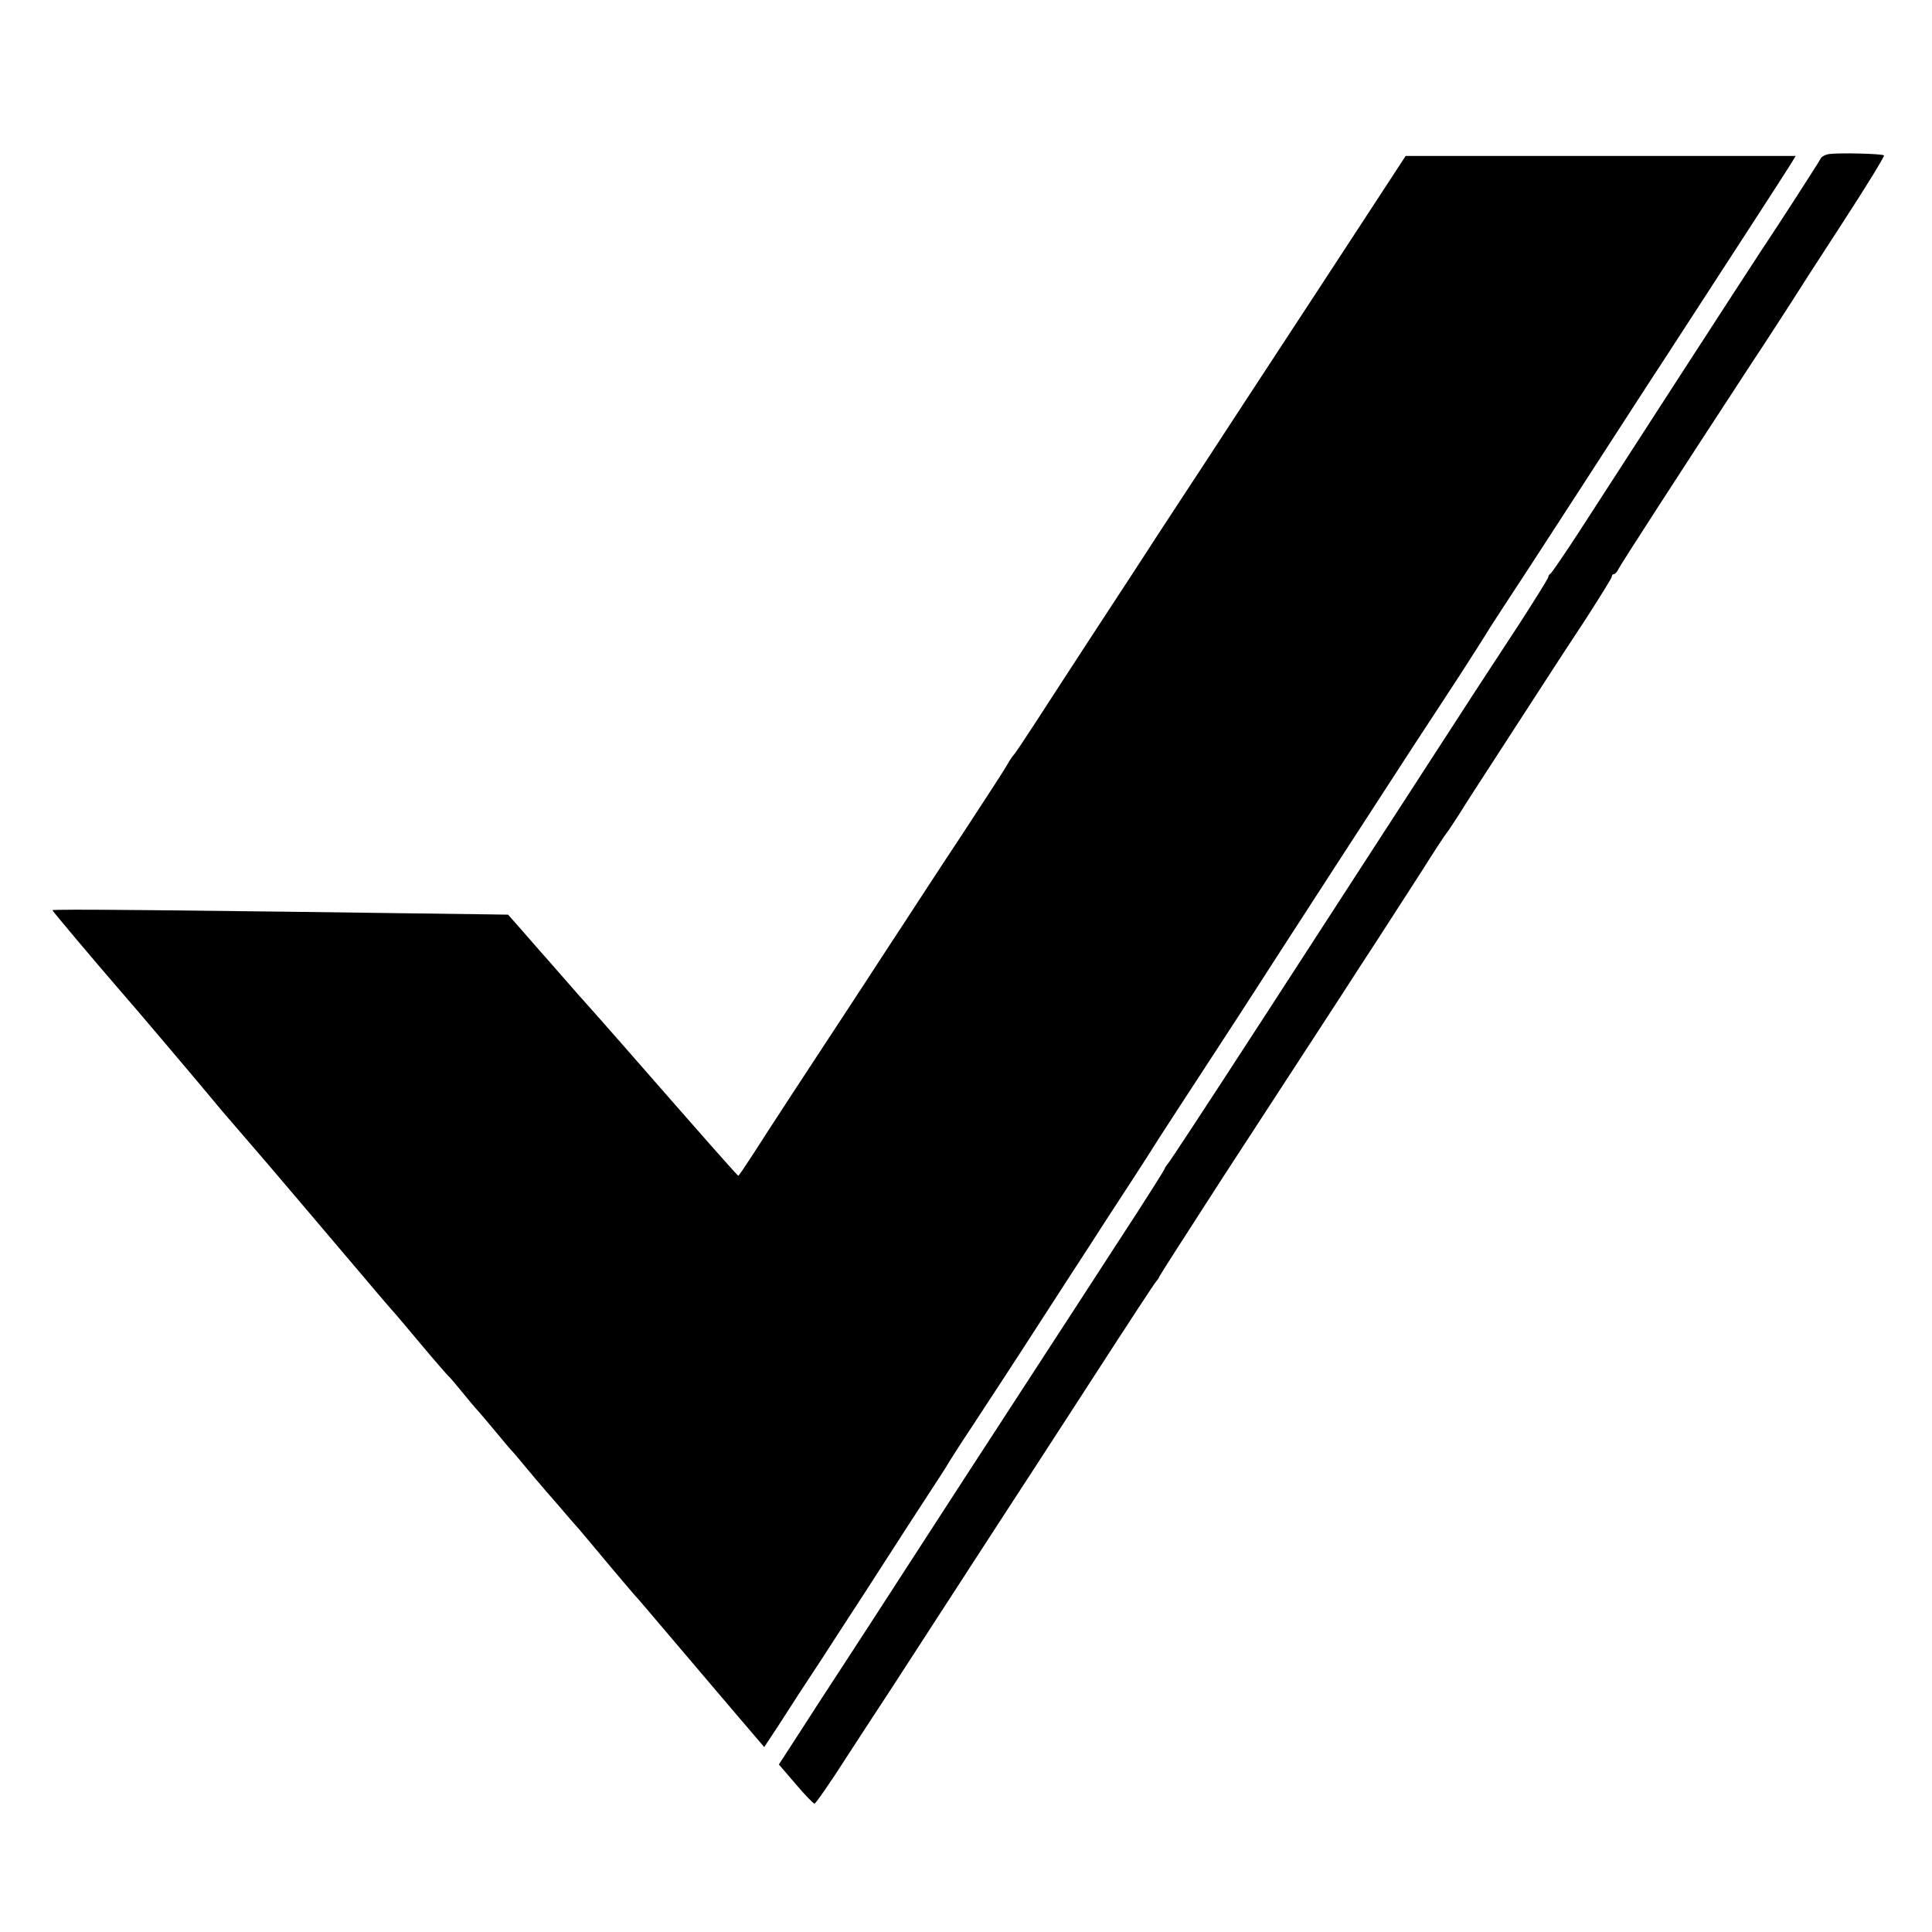
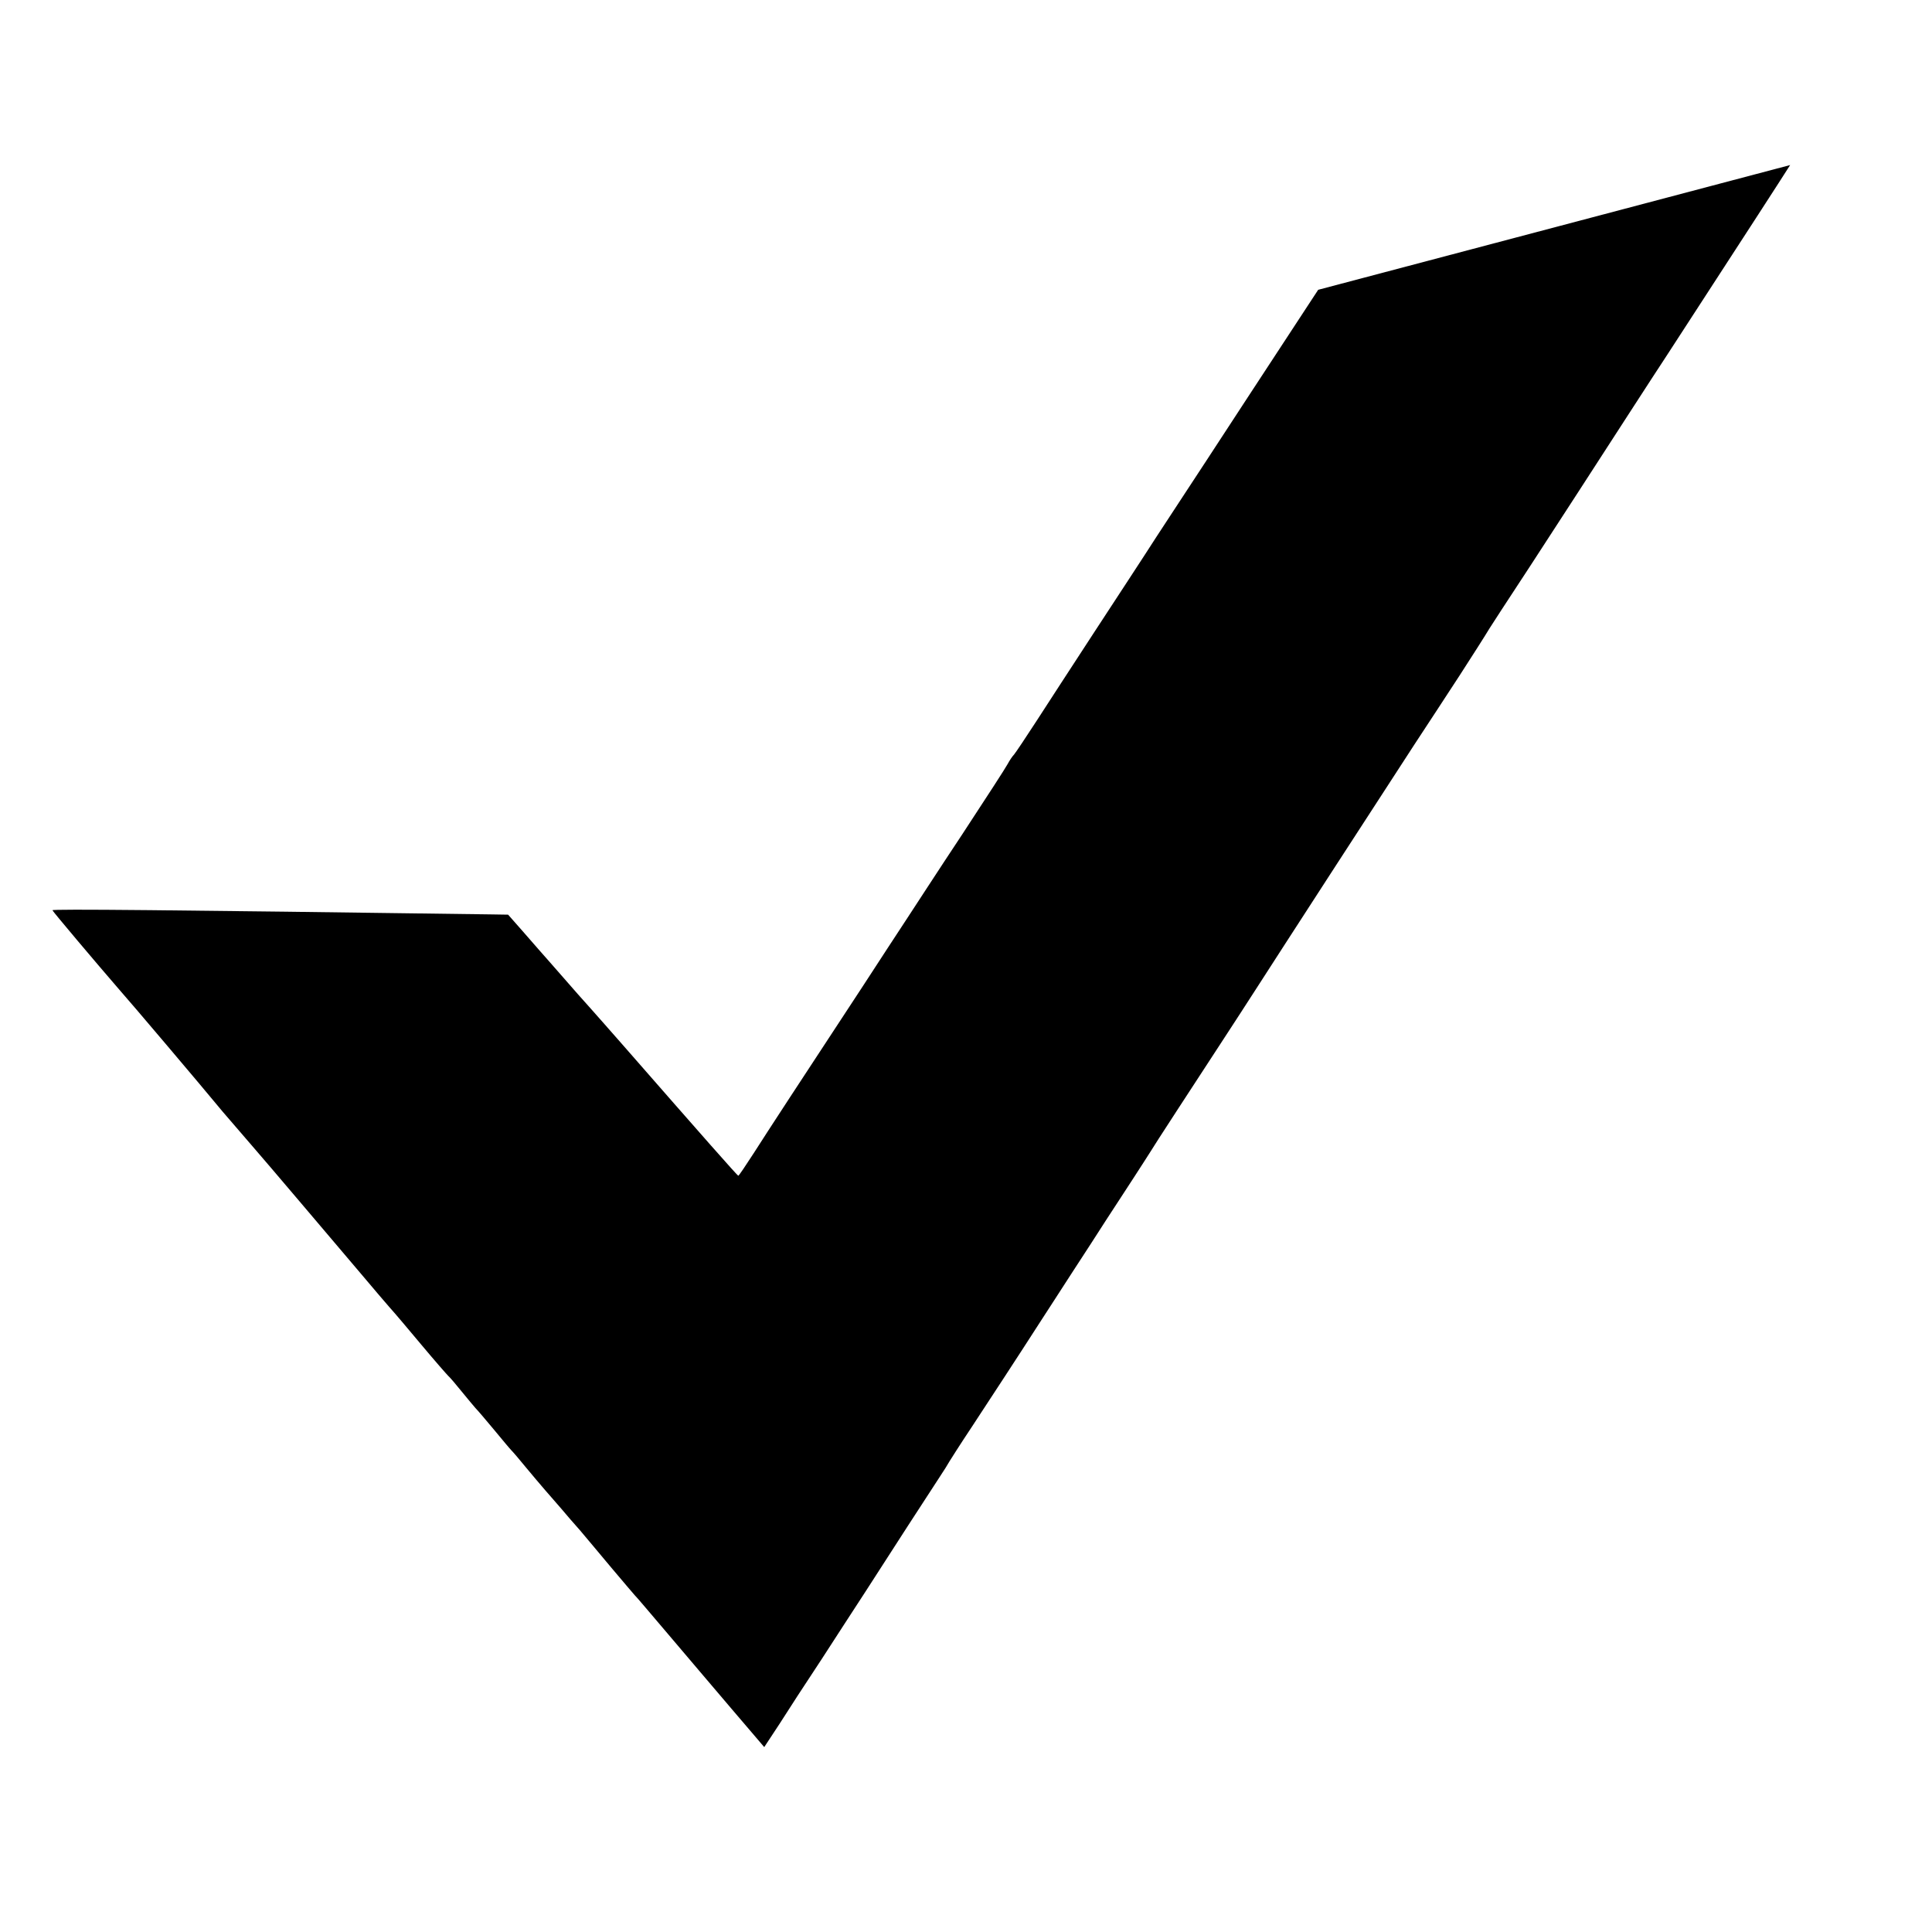
<svg xmlns="http://www.w3.org/2000/svg" version="1.0" width="700pt" height="700pt" viewBox="0 0 700 700" preserveAspectRatio="xMidYMid meet">
  <g transform="translate(0,700) scale(0.1,-0.1)" fill="#000000" stroke="none">
-     <path d="M6628 6442 c-14 -2 -28 -9 -31 -16 -4 -9 -150 -236 -217 -336 -21 -31 -552 -851 -651 -1005 -57 -88 -107 -161 -111 -163 -4 -2 -8 -8 -8 -12 0 -5 -47 -80 -103 -167 -57 -87 -128 -196 -159 -243 -58 -90 -611 -943 -755 -1165 -255 -393 -353 -541 -362 -552 -6 -7 -11 -15 -11 -17 0 -3 -45 -74 -99 -158 -55 -84 -133 -205 -174 -268 -41 -63 -123 -189 -182 -280 -189 -290 -399 -614 -518 -798 -50 -78 -140 -216 -198 -305 -58 -89 -133 -204 -166 -256 l-61 -94 61 -71 c33 -39 64 -71 68 -71 4 0 56 74 114 165 59 91 131 201 160 245 53 82 97 150 295 455 62 96 156 240 208 320 52 80 123 190 159 245 223 345 293 451 302 462 6 7 11 14 11 17 0 2 102 161 226 353 256 393 320 491 422 648 39 61 105 162 146 225 41 63 112 174 158 245 45 72 85 132 88 135 3 3 24 34 47 70 22 36 83 130 135 210 52 80 125 193 164 253 38 59 111 171 162 248 50 78 92 145 92 150 0 5 3 9 8 9 4 0 12 9 17 20 9 18 210 329 480 742 50 75 111 170 137 210 25 40 114 178 198 307 83 128 149 235 146 238 -6 6 -157 10 -198 5z" />
-     <path d="M4776 5950 c-175 -267 -359 -548 -409 -625 -51 -77 -130 -199 -177 -270 -46 -72 -148 -227 -225 -345 -77 -118 -172 -264 -210 -323 -39 -60 -75 -114 -81 -121 -6 -6 -16 -21 -23 -34 -6 -12 -80 -126 -164 -254 -85 -128 -175 -267 -202 -308 -27 -41 -99 -151 -160 -245 -228 -347 -343 -523 -394 -603 -29 -45 -54 -82 -56 -82 -3 0 -130 144 -415 470 -46 52 -99 113 -119 135 -20 22 -68 76 -106 120 -39 44 -74 85 -80 91 -5 6 -33 38 -62 71 l-52 59 -63 1 c-1175 16 -1588 20 -1588 15 0 -3 155 -187 246 -292 29 -32 291 -341 371 -438 35 -41 85 -99 112 -130 43 -49 264 -310 410 -482 25 -30 62 -73 81 -95 20 -22 73 -85 119 -140 46 -55 89 -104 95 -110 6 -5 28 -31 49 -57 21 -26 44 -53 50 -60 7 -7 37 -42 66 -77 29 -35 58 -70 64 -76 7 -7 30 -34 52 -61 22 -27 54 -64 71 -84 17 -19 44 -51 60 -69 16 -19 45 -53 65 -75 19 -23 71 -84 114 -136 44 -52 82 -97 85 -100 4 -3 57 -66 120 -140 63 -74 167 -197 232 -273 l117 -137 54 82 c29 46 98 152 153 235 54 84 126 194 159 245 100 156 226 350 264 408 20 30 38 59 41 65 3 5 39 62 81 125 70 107 153 233 254 390 23 36 73 112 110 170 38 58 93 143 123 190 31 47 76 117 101 155 25 39 50 77 56 87 14 24 163 252 255 393 43 66 103 158 133 205 30 47 155 240 278 430 123 190 256 394 294 453 39 59 112 171 163 249 50 78 92 143 92 144 0 1 26 42 58 91 32 48 159 243 282 433 123 190 267 413 321 495 306 471 405 624 445 687 l20 33 -707 0 -706 0 -317 -485z" />
+     <path d="M4776 5950 c-175 -267 -359 -548 -409 -625 -51 -77 -130 -199 -177 -270 -46 -72 -148 -227 -225 -345 -77 -118 -172 -264 -210 -323 -39 -60 -75 -114 -81 -121 -6 -6 -16 -21 -23 -34 -6 -12 -80 -126 -164 -254 -85 -128 -175 -267 -202 -308 -27 -41 -99 -151 -160 -245 -228 -347 -343 -523 -394 -603 -29 -45 -54 -82 -56 -82 -3 0 -130 144 -415 470 -46 52 -99 113 -119 135 -20 22 -68 76 -106 120 -39 44 -74 85 -80 91 -5 6 -33 38 -62 71 l-52 59 -63 1 c-1175 16 -1588 20 -1588 15 0 -3 155 -187 246 -292 29 -32 291 -341 371 -438 35 -41 85 -99 112 -130 43 -49 264 -310 410 -482 25 -30 62 -73 81 -95 20 -22 73 -85 119 -140 46 -55 89 -104 95 -110 6 -5 28 -31 49 -57 21 -26 44 -53 50 -60 7 -7 37 -42 66 -77 29 -35 58 -70 64 -76 7 -7 30 -34 52 -61 22 -27 54 -64 71 -84 17 -19 44 -51 60 -69 16 -19 45 -53 65 -75 19 -23 71 -84 114 -136 44 -52 82 -97 85 -100 4 -3 57 -66 120 -140 63 -74 167 -197 232 -273 l117 -137 54 82 c29 46 98 152 153 235 54 84 126 194 159 245 100 156 226 350 264 408 20 30 38 59 41 65 3 5 39 62 81 125 70 107 153 233 254 390 23 36 73 112 110 170 38 58 93 143 123 190 31 47 76 117 101 155 25 39 50 77 56 87 14 24 163 252 255 393 43 66 103 158 133 205 30 47 155 240 278 430 123 190 256 394 294 453 39 59 112 171 163 249 50 78 92 143 92 144 0 1 26 42 58 91 32 48 159 243 282 433 123 190 267 413 321 495 306 471 405 624 445 687 z" />
  </g>
</svg>